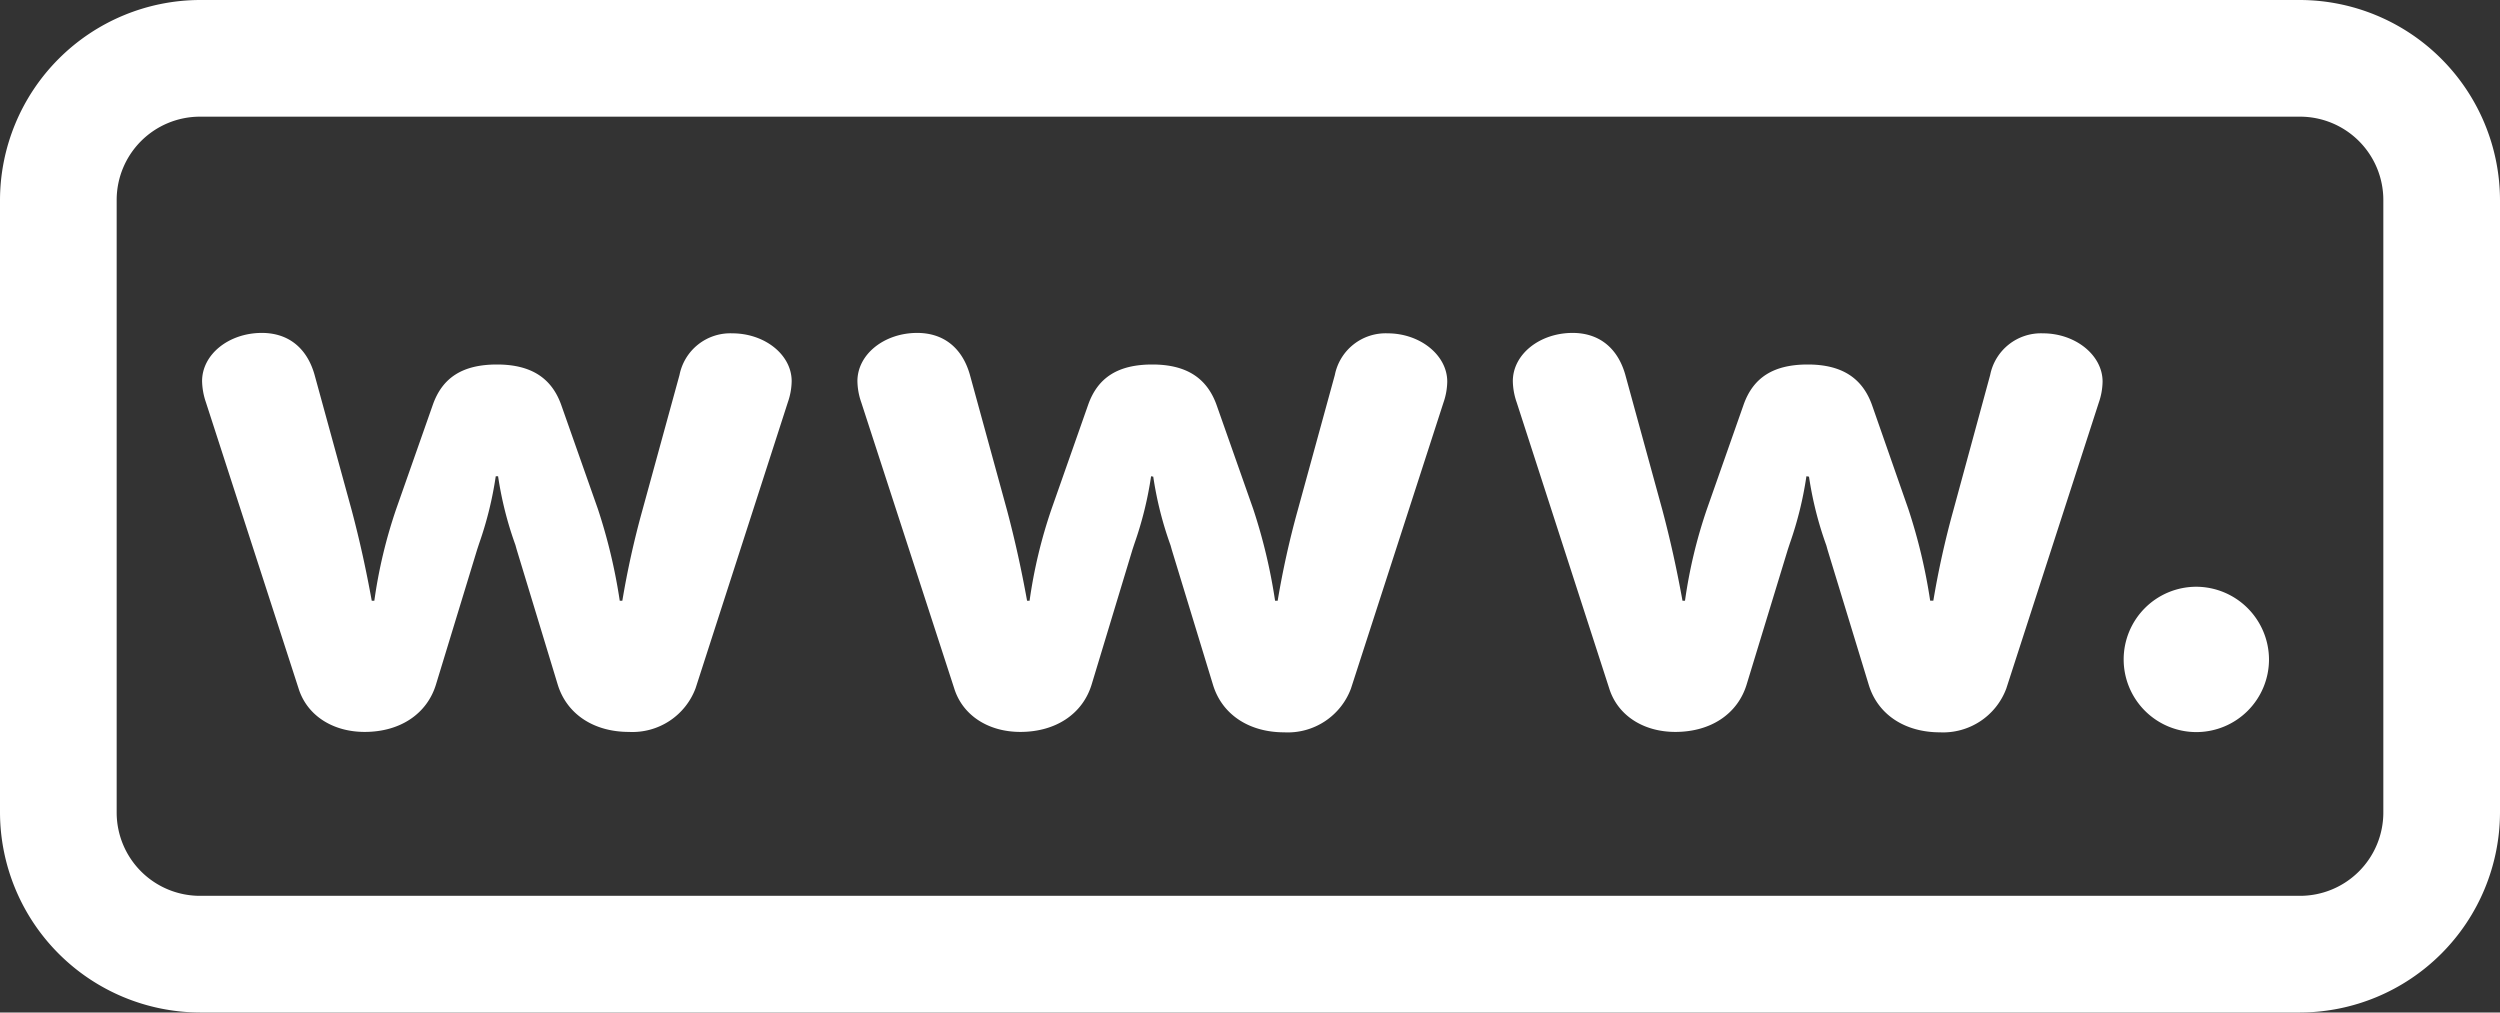
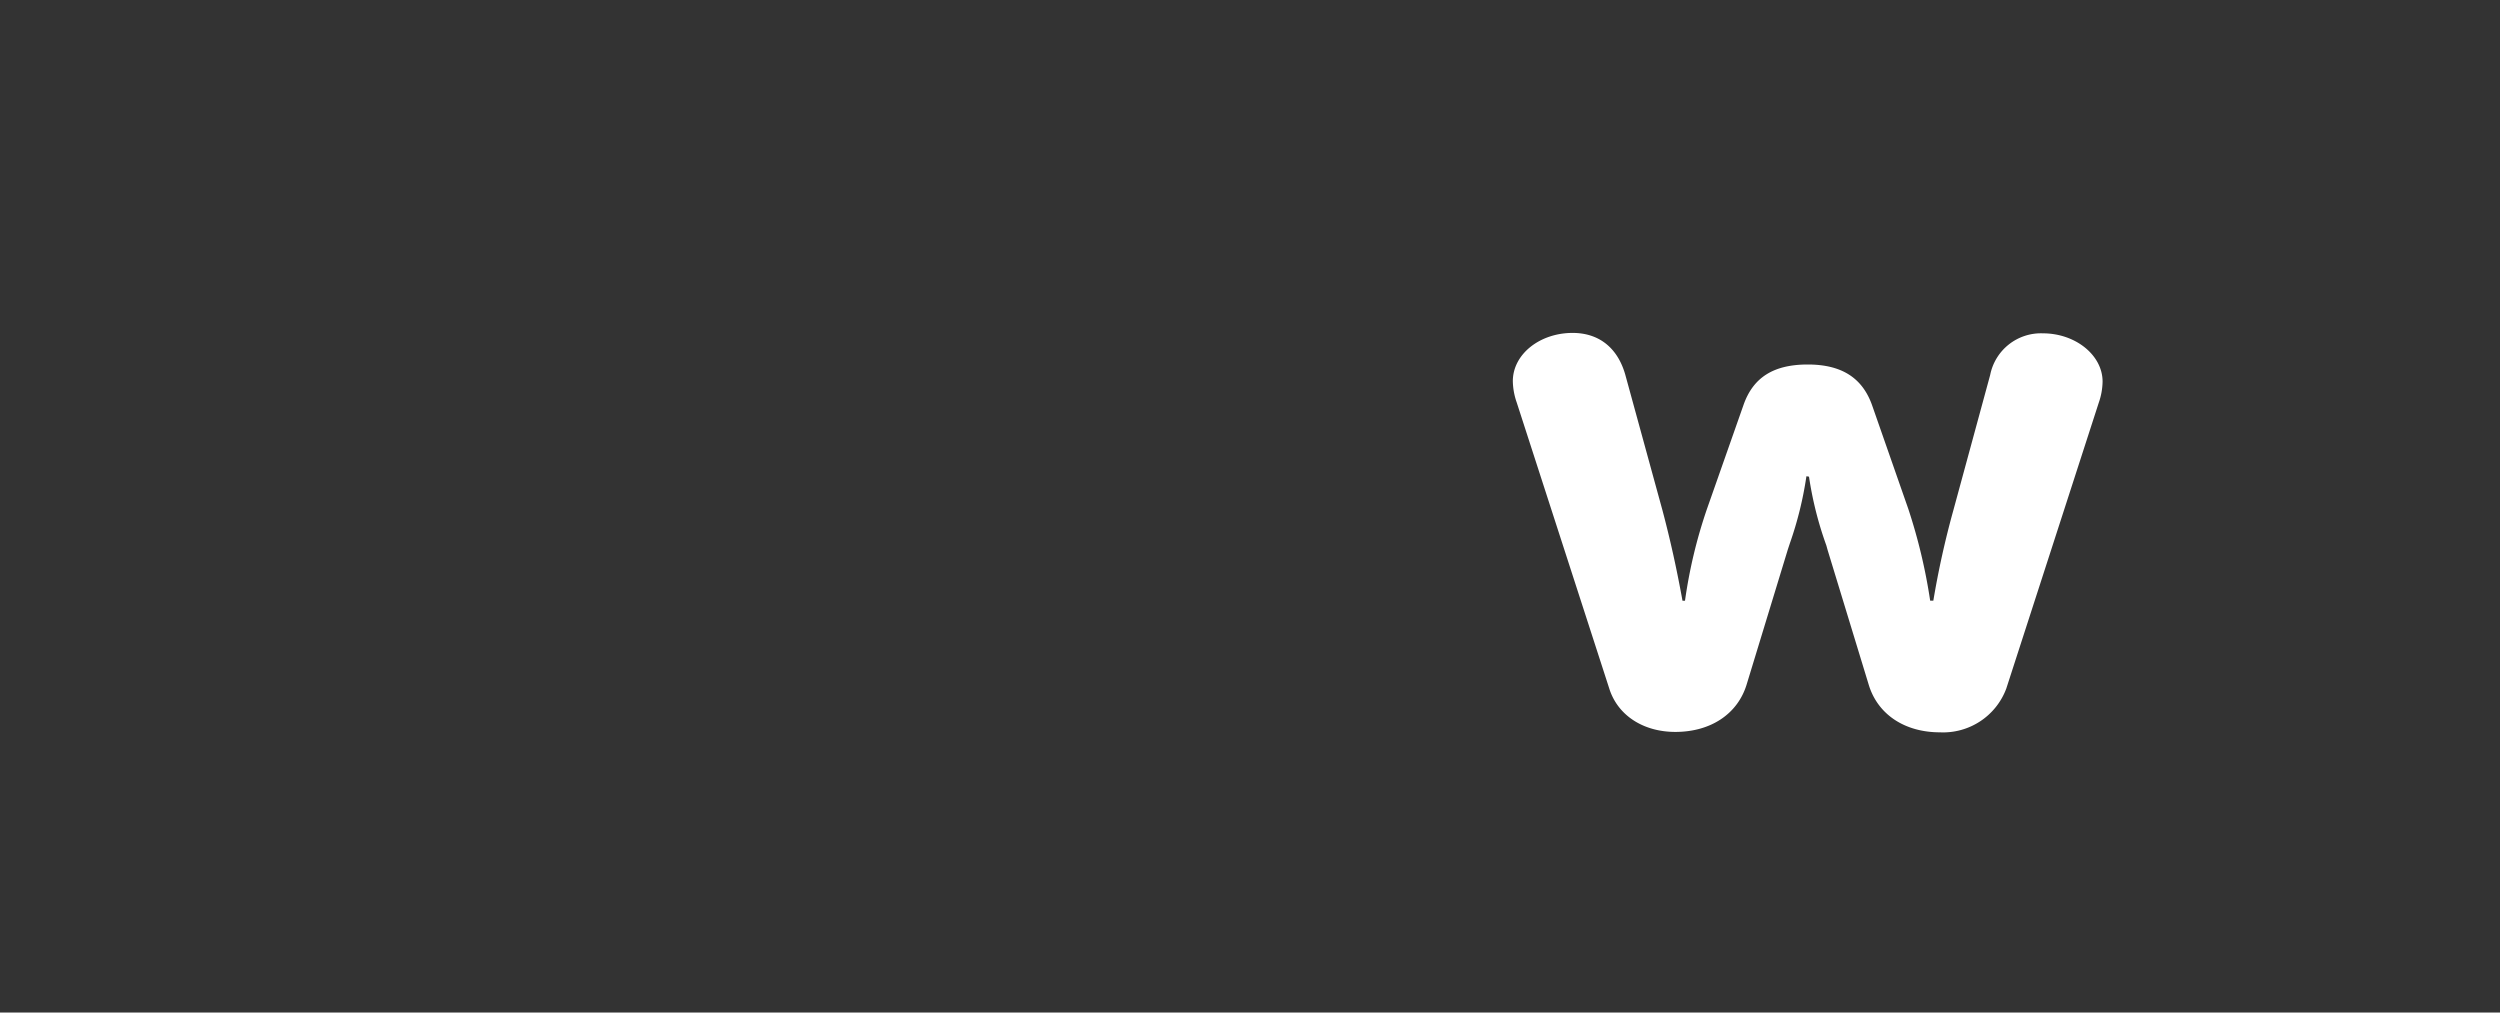
<svg xmlns="http://www.w3.org/2000/svg" viewBox="0 0 300 121.5">
  <rect x="0" y="0" width="300" height="121.5" fill="#333333" stroke="none" />
  <defs>
    <style>.cls-1{fill:#fff;}</style>
  </defs>
  <g>
    <g>
-       <path class="cls-1" d="M276,14a10,10,0,0,1,10,10V97.5a10,10,0,0,1-10,10H24a10,10,0,0,1-10-10V24A10,10,0,0,1,24,14H276m0-14H24A24.07,24.07,0,0,0,0,24V97.5a24.07,24.07,0,0,0,24,24H276a24.07,24.07,0,0,0,24-24V24A24.07,24.07,0,0,0,276,0Z" />
-       <path class="cls-1" d="M59.49,57.15a43.32,43.32,0,0,1-2,8.09l-.23.7L52.32,82.13c-1.08,3.55-4.32,5.7-8.56,5.7-3.86,0-6.94-2-7.94-5.24L24.71,48.28a8.35,8.35,0,0,1-.46-2.54c0-3.24,3.24-5.79,7.17-5.79,3.16,0,5.4,1.78,6.32,5l4.48,16.34c.92,3.47,1.69,6.94,2.39,10.8h.31a59.17,59.17,0,0,1,2.62-11l4.39-12.49c1.16-3.32,3.62-4.86,7.71-4.86s6.56,1.62,7.71,4.86l4.4,12.49a66.5,66.5,0,0,1,2.62,11h.31a105.43,105.43,0,0,1,2.39-10.8L81.54,45a6.21,6.21,0,0,1,6.32-5C91.79,40,95,42.58,95,45.74a8,8,0,0,1-.46,2.54L83.47,82.59a8.09,8.09,0,0,1-8,5.24c-4.24,0-7.47-2.15-8.55-5.7L62,65.94l-.15-.54a42.58,42.58,0,0,1-2.08-8.25Z" />
-       <path class="cls-1" d="M138.13,57.15a43.32,43.32,0,0,1-2,8.09l-.23.7L131,82.13c-1.08,3.55-4.32,5.7-8.56,5.7-3.86,0-6.94-2-7.94-5.24L103.35,48.28a8.05,8.05,0,0,1-.46-2.54c0-3.24,3.24-5.79,7.17-5.79,3.16,0,5.4,1.78,6.32,5l4.48,16.34c.92,3.47,1.69,6.94,2.39,10.8h.3a59.14,59.14,0,0,1,2.63-11l4.39-12.49c1.16-3.32,3.62-4.86,7.71-4.86s6.55,1.62,7.71,4.86l4.4,12.49a66.5,66.5,0,0,1,2.62,11h.31a105.43,105.43,0,0,1,2.39-10.8L160.18,45a6.21,6.21,0,0,1,6.32-5c3.93,0,7.17,2.63,7.17,5.79a8,8,0,0,1-.46,2.54l-11.1,34.31a8.09,8.09,0,0,1-8,5.24c-4.24,0-7.47-2.15-8.55-5.7l-4.94-16.19-.15-.54a42.58,42.58,0,0,1-2.08-8.25Z" />
      <path class="cls-1" d="M216.77,57.15a43.32,43.32,0,0,1-2,8.09l-.23.7L209.6,82.13c-1.08,3.55-4.32,5.7-8.56,5.7-3.86,0-6.94-2-7.94-5.24L182,48.28a8.05,8.05,0,0,1-.46-2.54c0-3.24,3.24-5.79,7.17-5.79,3.16,0,5.4,1.78,6.32,5l4.48,16.34c.92,3.47,1.69,6.94,2.39,10.8h.3a59.14,59.14,0,0,1,2.63-11l4.39-12.49c1.16-3.32,3.62-4.86,7.71-4.86s6.55,1.62,7.71,4.86L229,61.08a66.5,66.5,0,0,1,2.62,11H232a105.43,105.43,0,0,1,2.39-10.8L238.82,45a6.21,6.21,0,0,1,6.32-5c3.93,0,7.17,2.63,7.17,5.79a8,8,0,0,1-.46,2.54l-11.1,34.31a8.09,8.09,0,0,1-7.95,5.24c-4.24,0-7.47-2.15-8.55-5.7l-4.94-16.19-.15-.54a42.58,42.58,0,0,1-2.08-8.25Z" />
-       <path class="cls-1" d="M272.28,79.12a8.72,8.72,0,1,1-8.72-8.71A8.76,8.76,0,0,1,272.28,79.12Z" />
    </g>
  </g>
</svg>